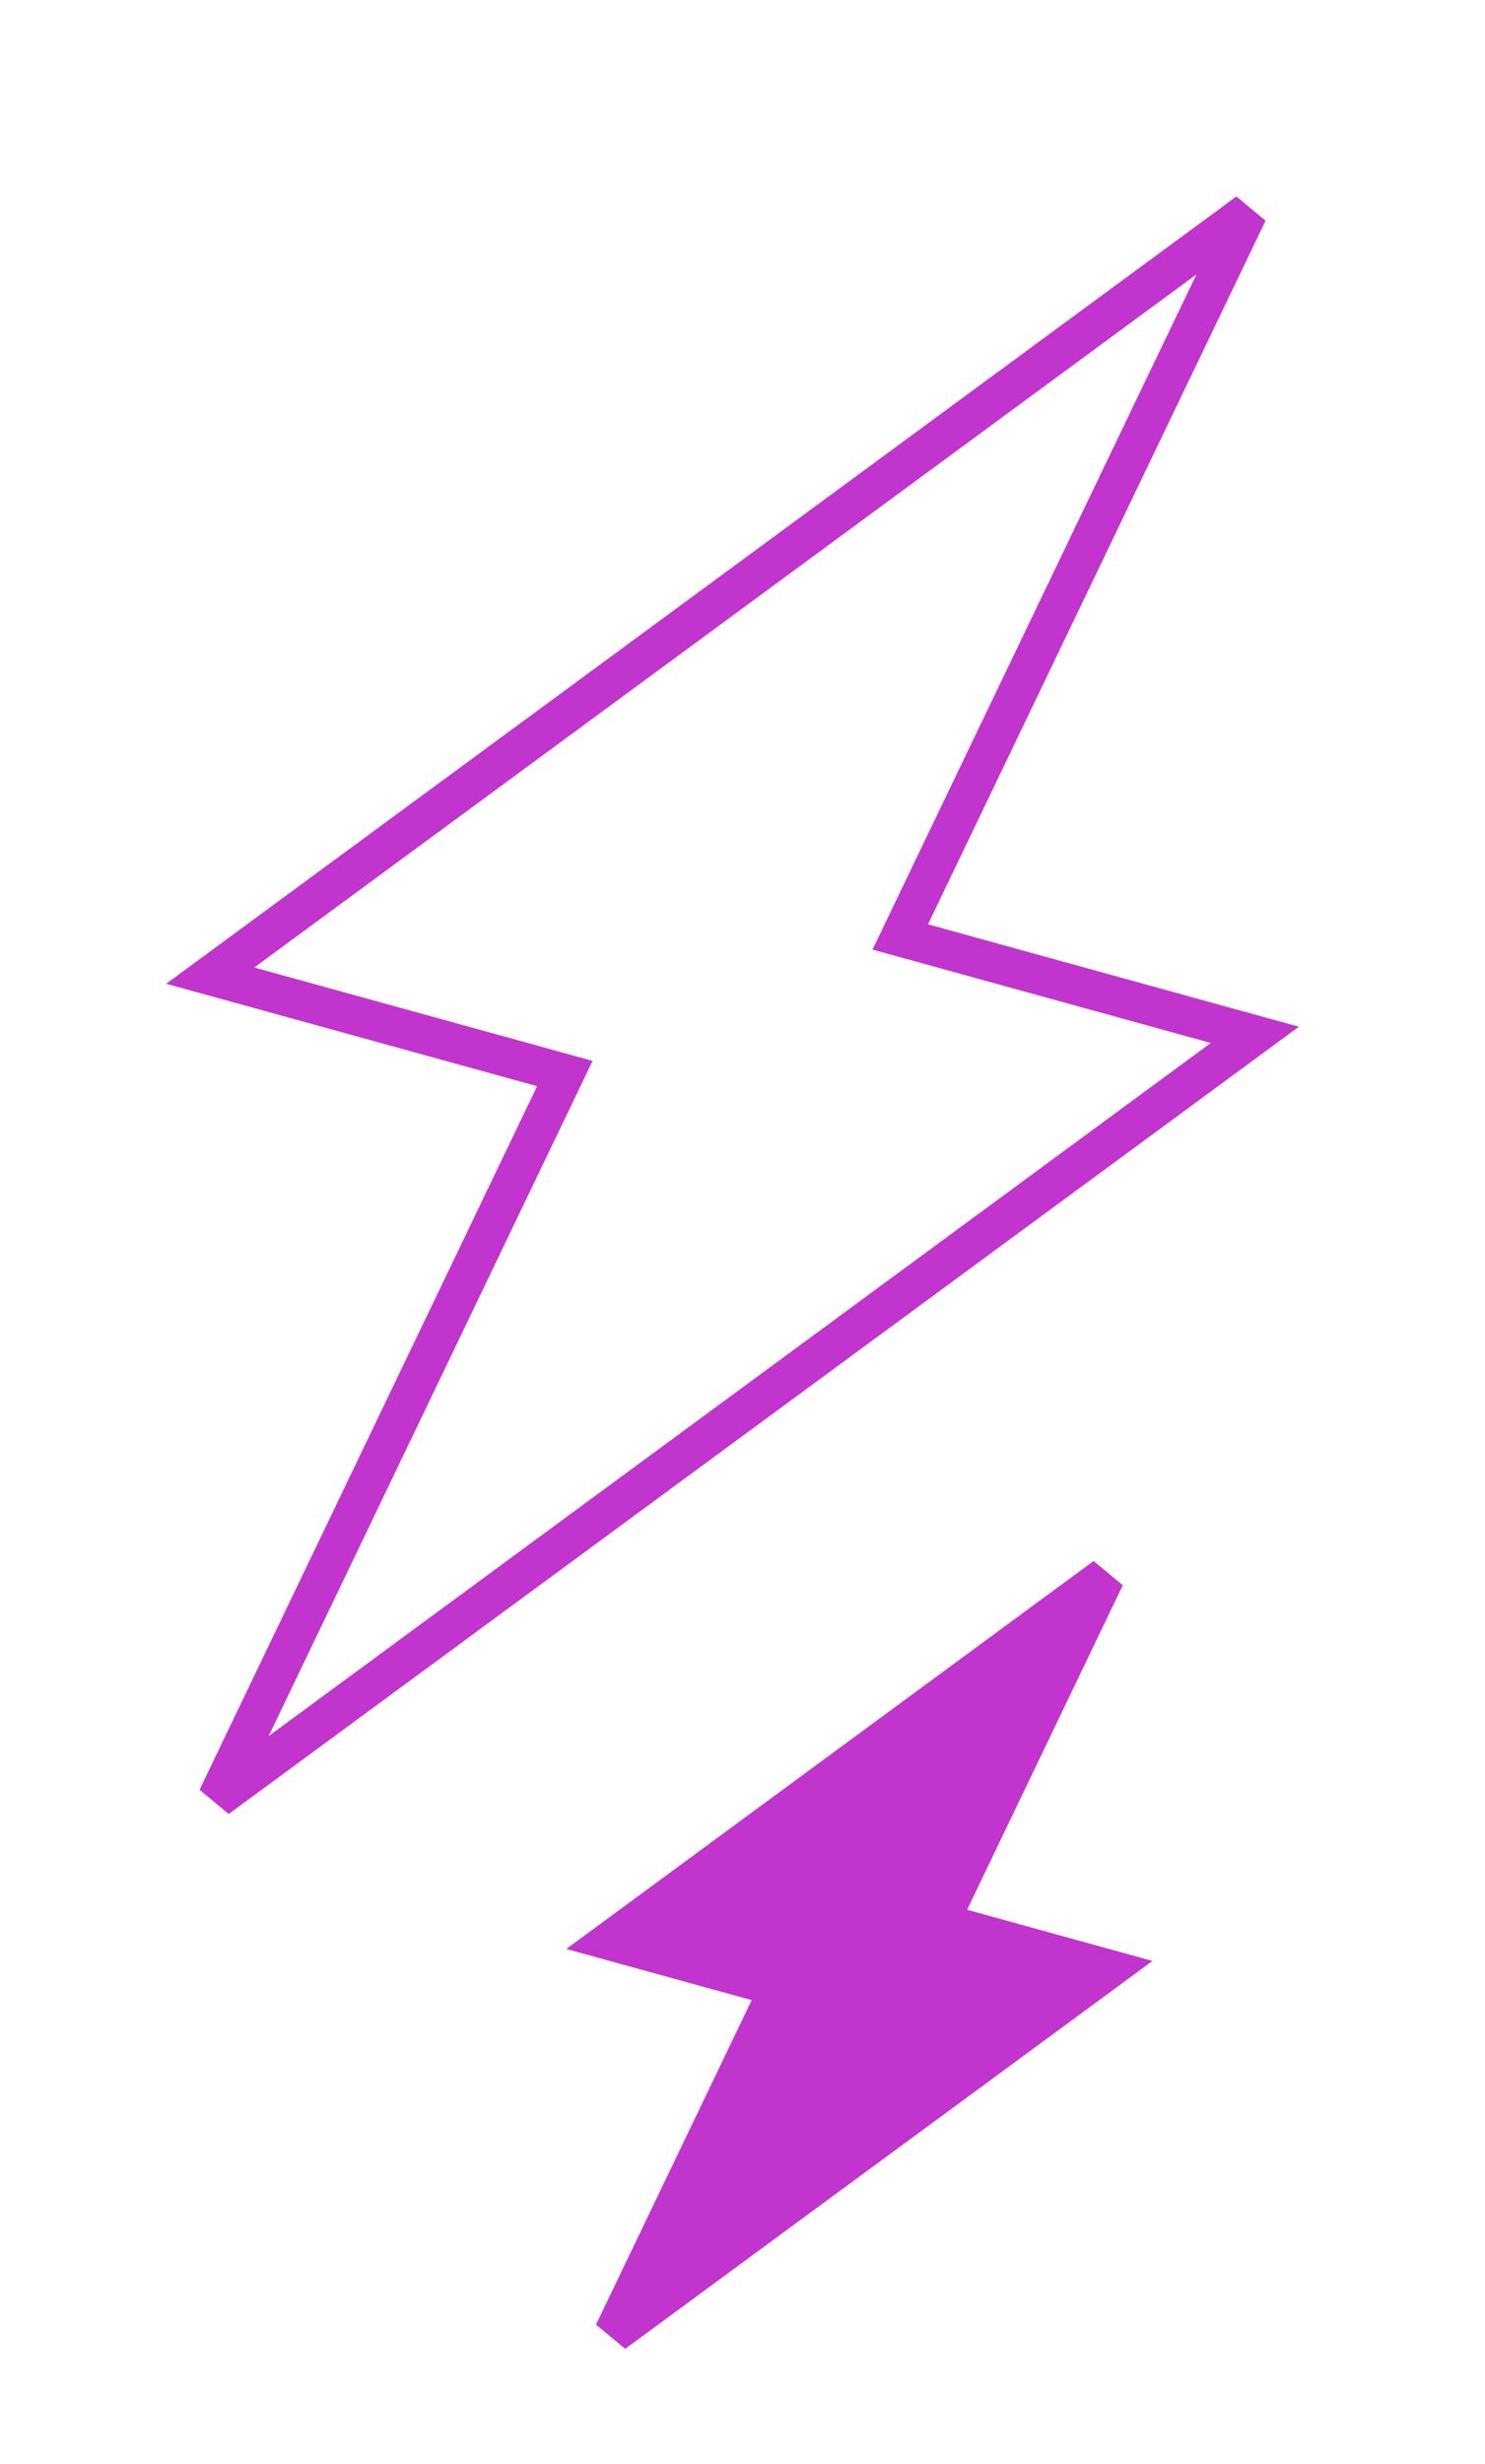
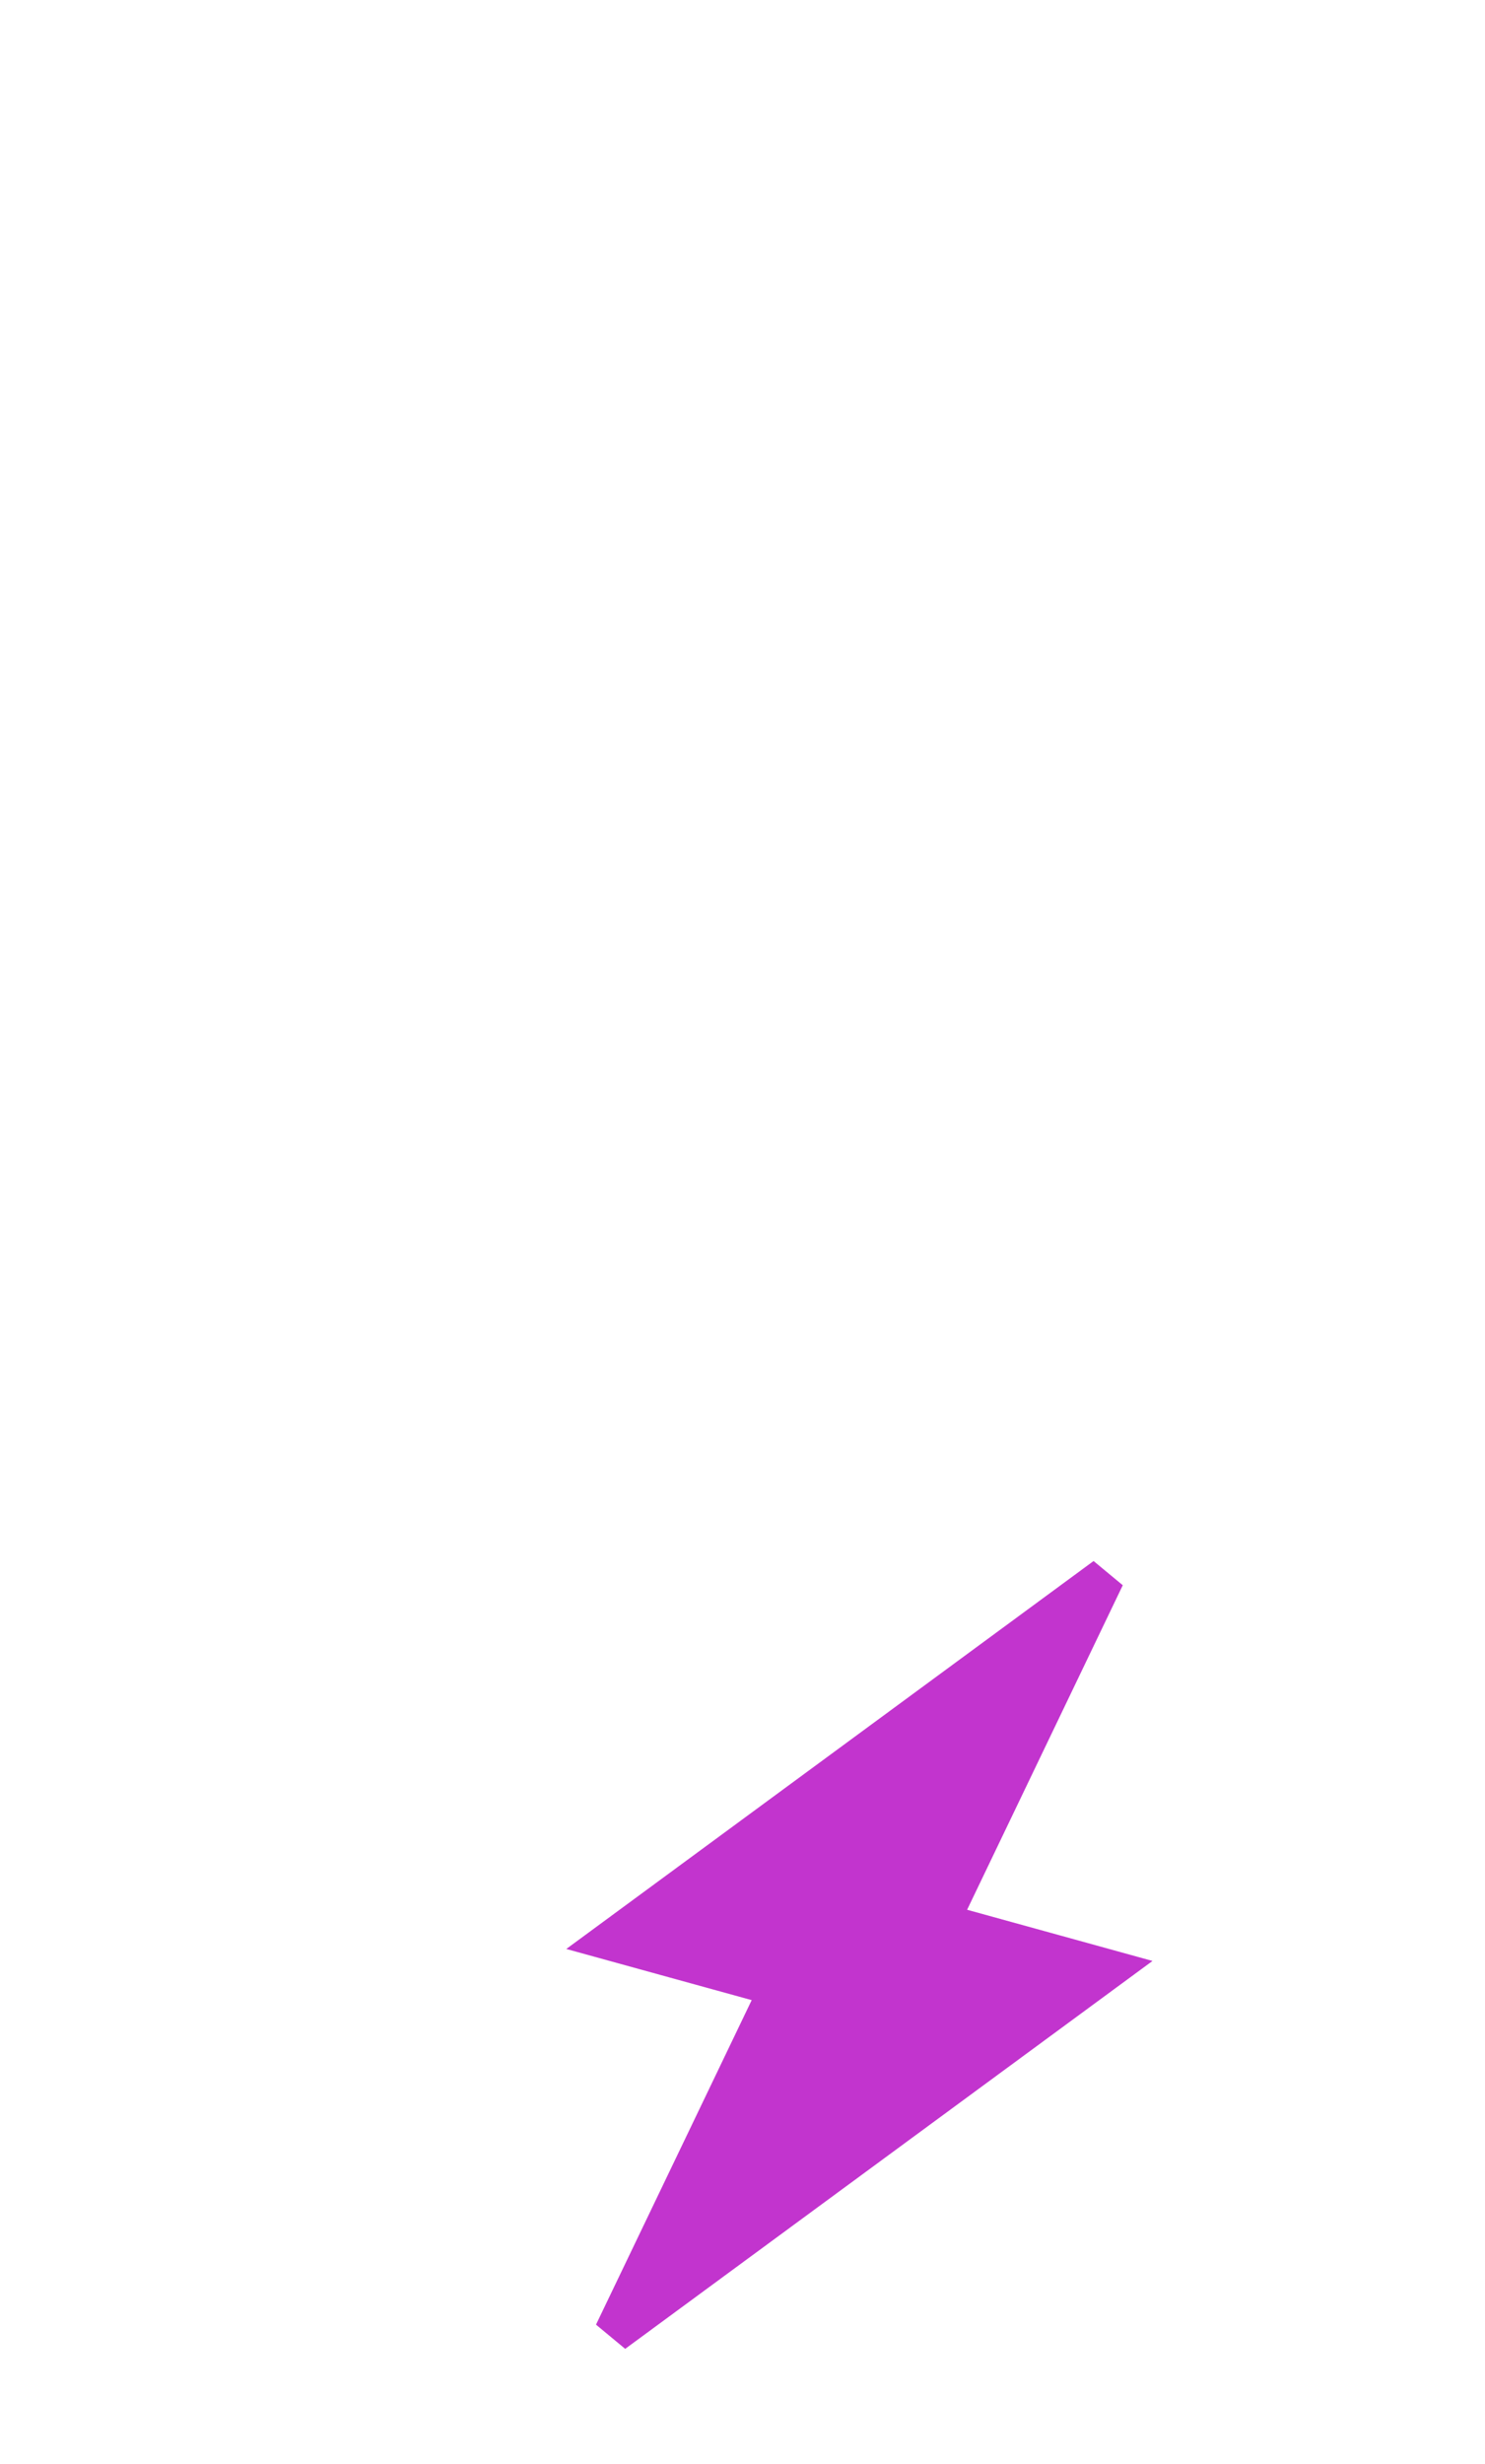
<svg xmlns="http://www.w3.org/2000/svg" width="38" height="63" viewBox="0 0 38 63" fill="none">
-   <path d="M31.934 5.427L5.38 24.947L14.454 27.45L5.557 45.981L32.11 26.461L23.037 23.958L31.934 5.427Z" stroke="#C234CE" />
  <path d="M28.28 40.318L15.618 49.627L19.945 50.82L15.702 59.657L28.365 50.349L24.038 49.155L28.28 40.318Z" fill="#C234CE" stroke="#C234CE" />
</svg>